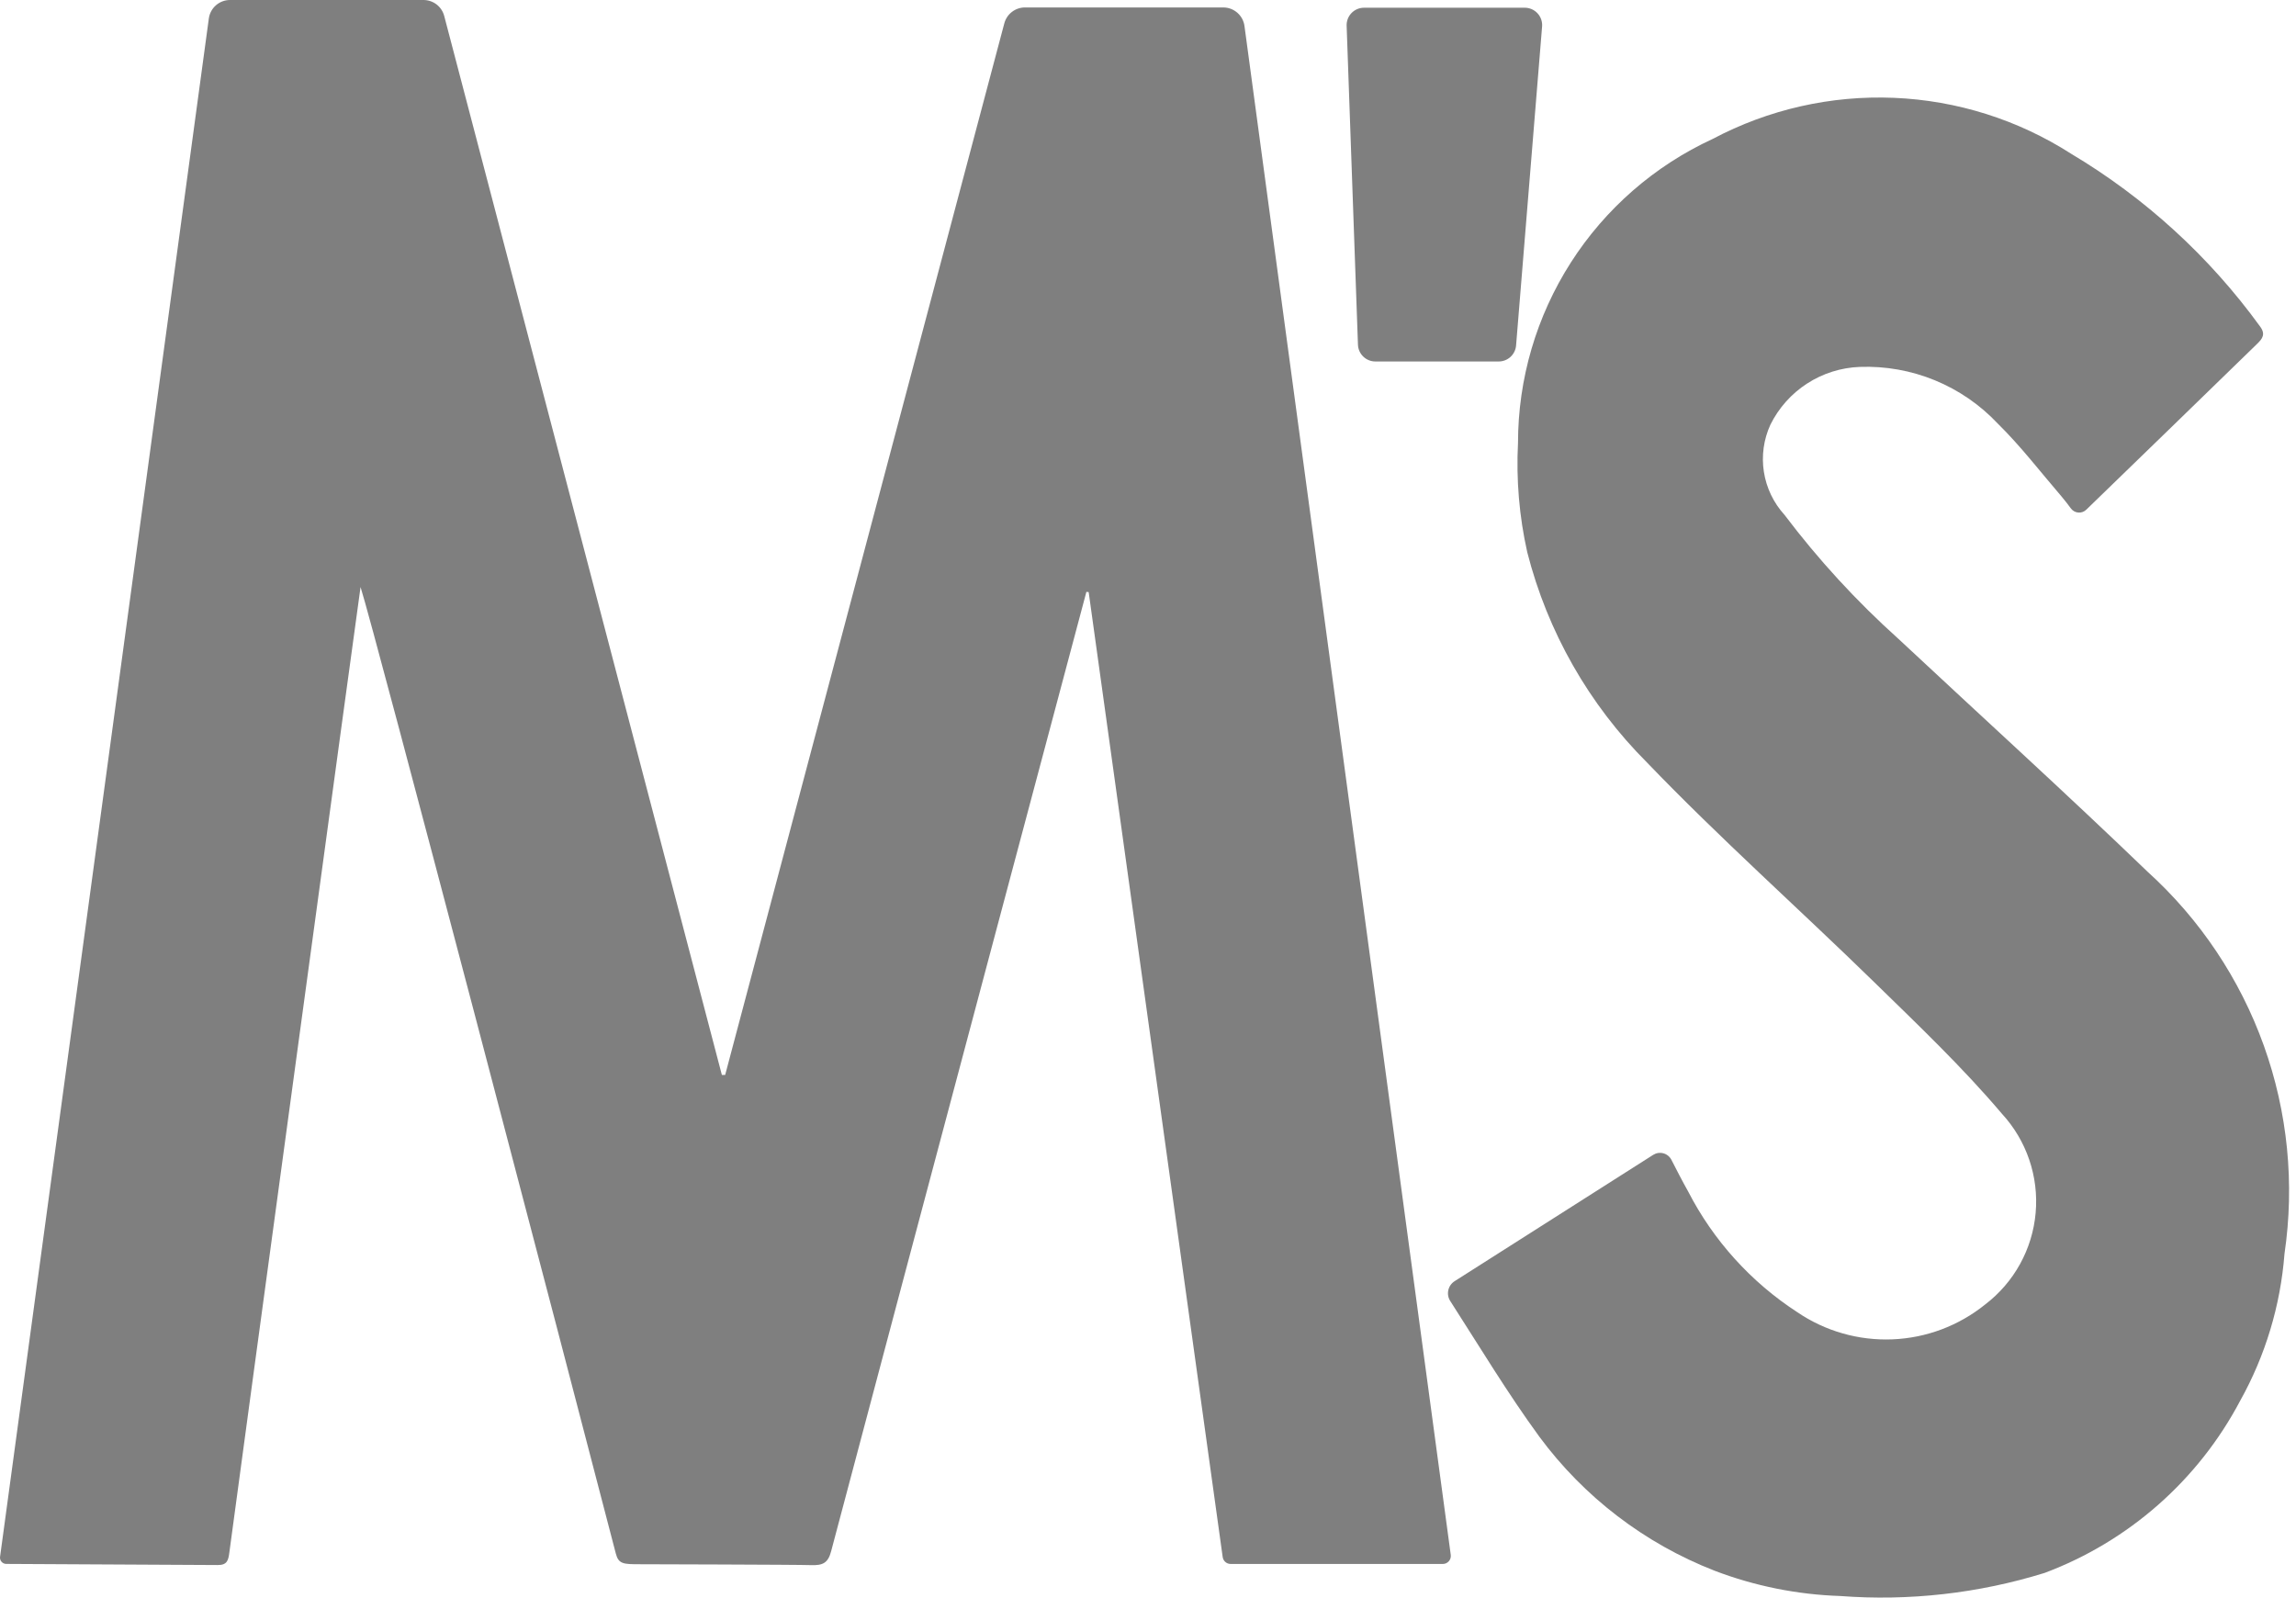
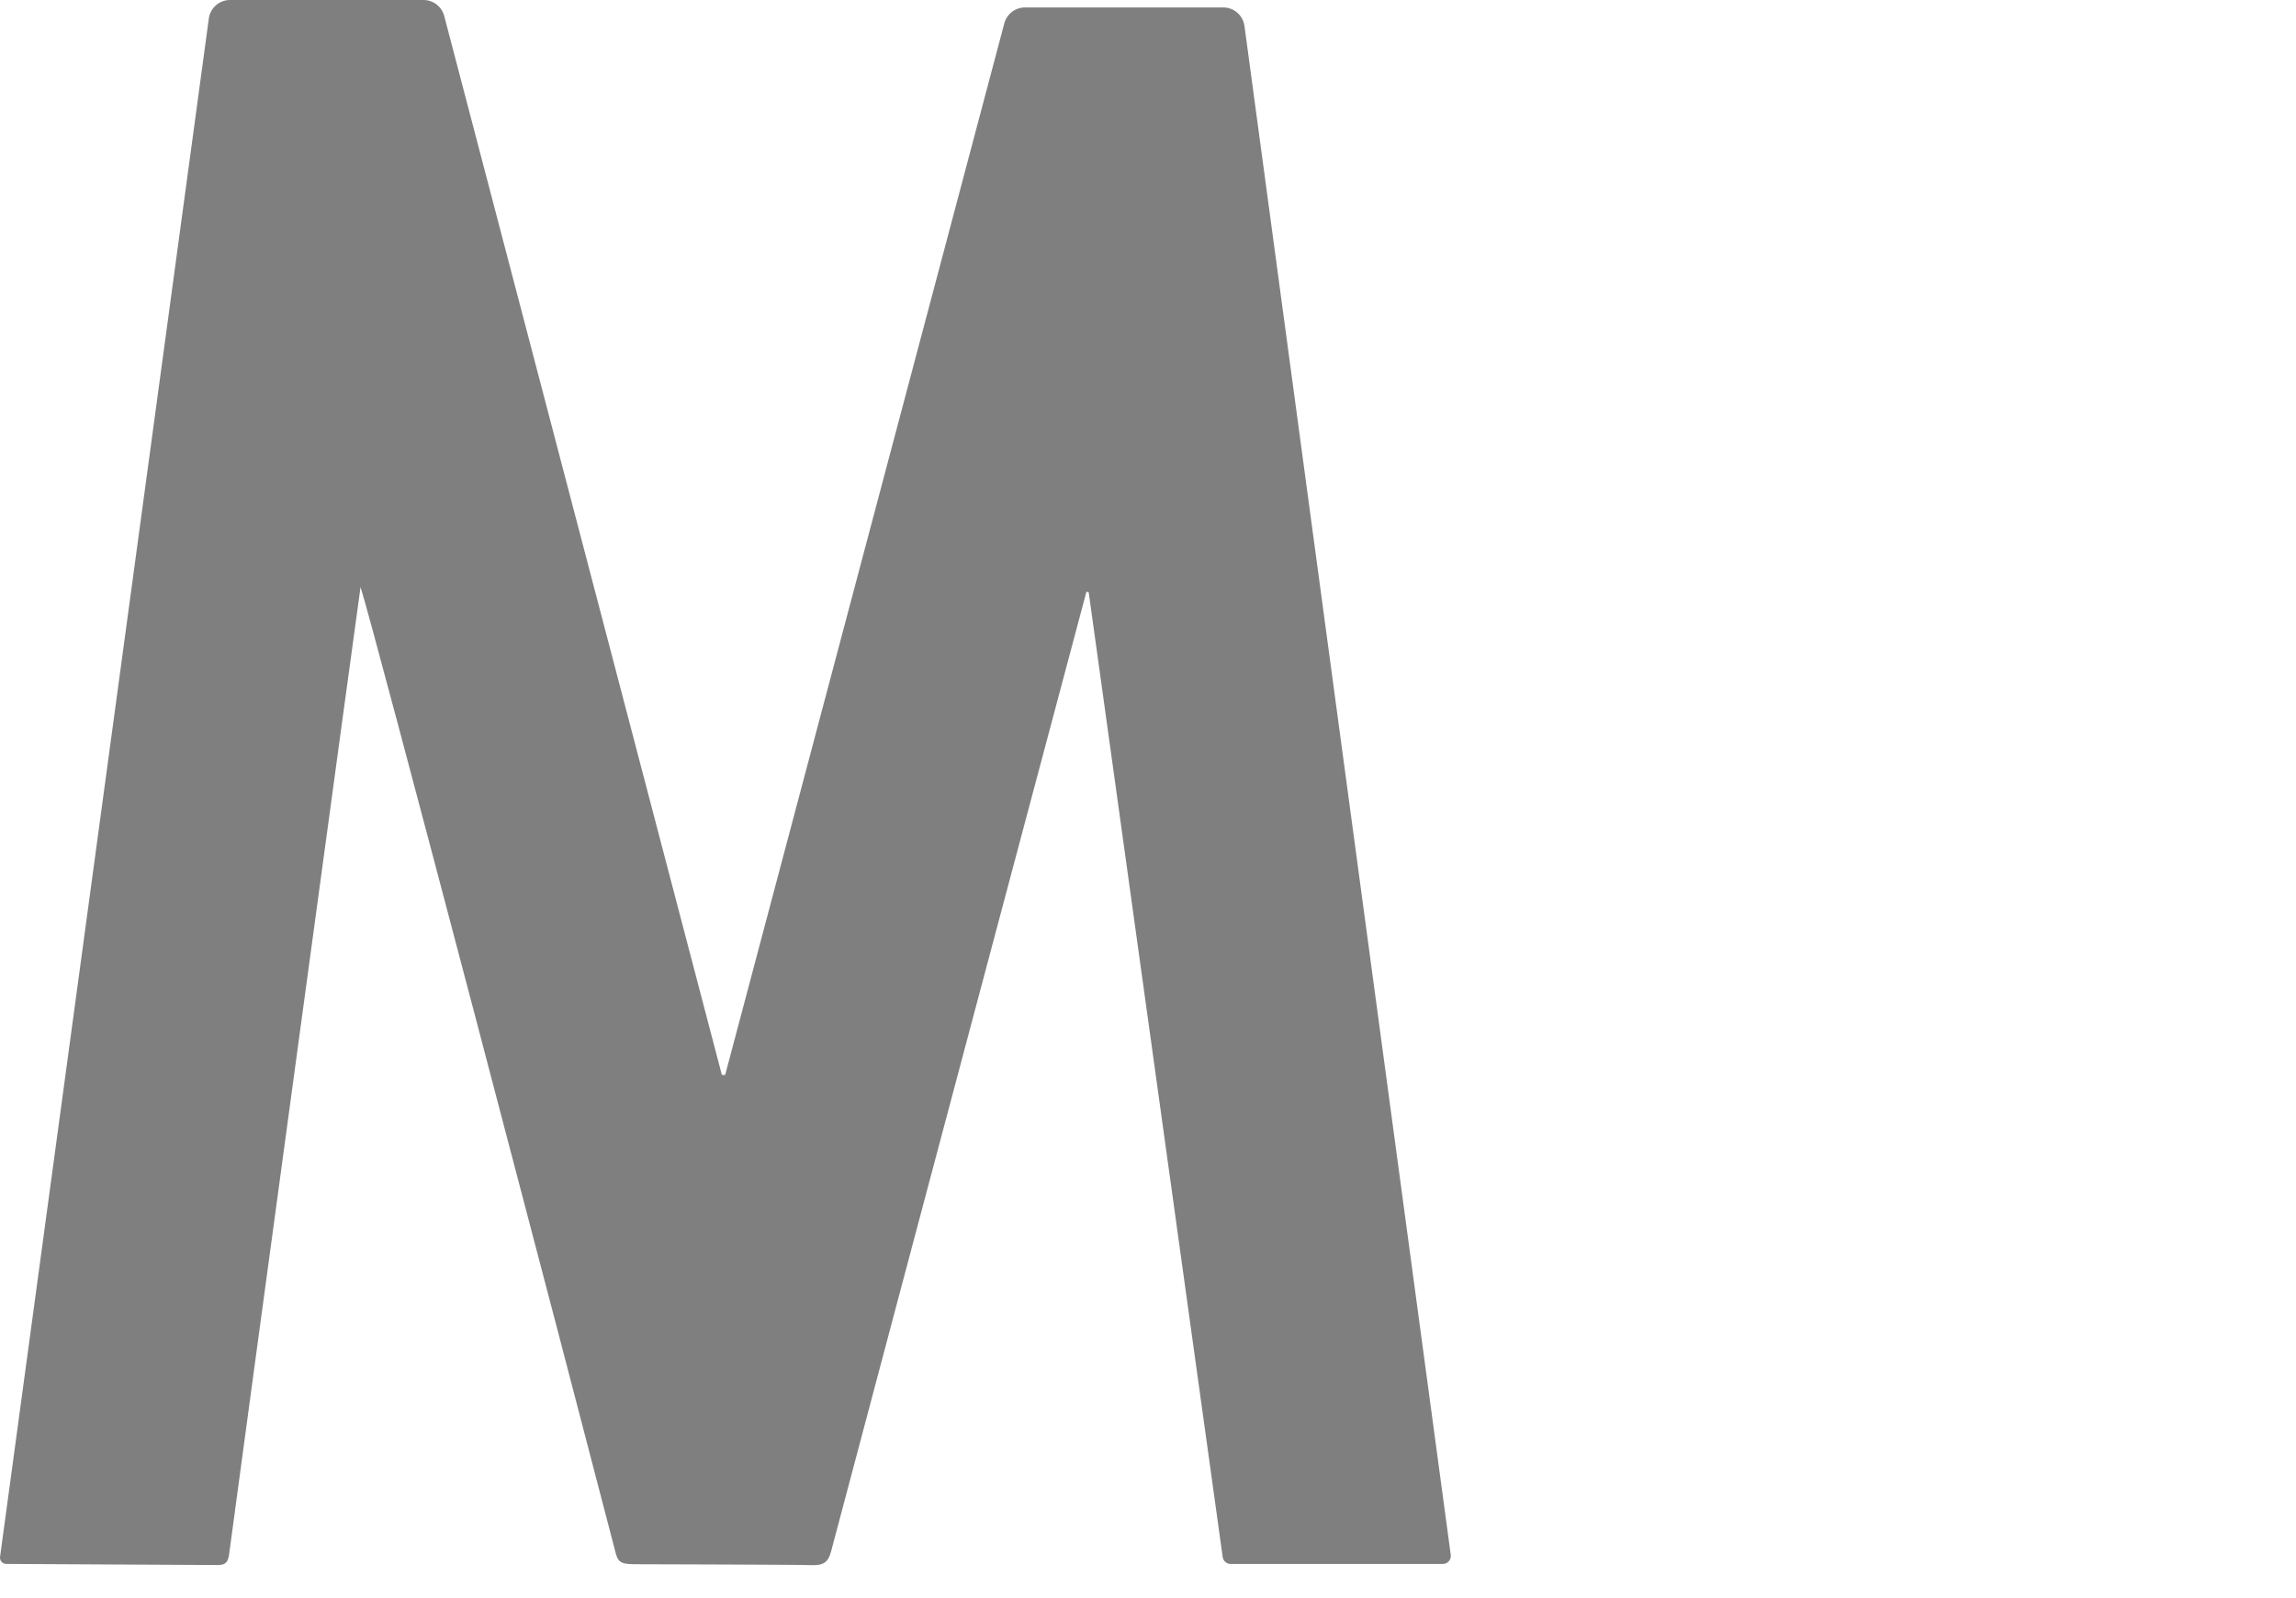
<svg xmlns="http://www.w3.org/2000/svg" width="263" height="183" viewBox="0 0 263 183" fill="none">
  <path d="M26.369 0H48.511C49.054 -0 49.581 0.18 50.011 0.511C50.441 0.843 50.748 1.308 50.885 1.833L82.689 123.135H83.065L115.038 2.686C115.175 2.161 115.481 1.697 115.91 1.365C116.339 1.034 116.865 0.853 117.407 0.853H140.118C140.712 0.853 141.286 1.068 141.734 1.459C142.181 1.85 142.472 2.39 142.551 2.979C150.422 61.34 158.298 119.713 166.178 178.098C166.198 178.229 166.188 178.363 166.151 178.49C166.113 178.617 166.049 178.735 165.962 178.834C165.875 178.934 165.767 179.014 165.646 179.068C165.525 179.122 165.394 179.149 165.262 179.148H140.97C140.746 179.15 140.53 179.07 140.361 178.923C140.192 178.776 140.083 178.572 140.054 178.35C134.932 141.464 129.816 104.622 124.704 67.824L124.443 67.796C123.682 70.633 104.166 143.879 95.206 177.686C94.858 179.01 94.289 179.345 92.832 179.281C91.64 179.226 73.252 179.18 73.252 179.18C71.391 179.18 70.85 179.153 70.538 177.947C64.759 155.636 42.878 72.178 41.301 67.246C41.077 68.699 27.428 169.124 26.268 177.86C26.158 178.68 26.044 179.285 24.948 179.272L0.716 179.143C0.615 179.144 0.514 179.122 0.421 179.08C0.328 179.038 0.246 178.977 0.178 178.901C0.111 178.825 0.061 178.735 0.031 178.637C0.002 178.54 -0.007 178.438 0.006 178.337C1.413 167.965 16.13 59.556 23.922 2.113C24.003 1.523 24.296 0.984 24.747 0.595C25.197 0.206 25.774 -0.005 26.369 0Z" fill="black" fill-opacity="0.5" />
-   <path d="M166.636 146.748L189.365 132.288C189.536 132.179 189.728 132.106 189.929 132.075C190.13 132.044 190.335 132.055 190.531 132.108C190.727 132.16 190.91 132.253 191.069 132.381C191.227 132.508 191.357 132.667 191.451 132.847C192.078 134.071 192.697 135.281 193.362 136.463C196.258 142.092 200.574 146.867 205.883 150.314C209.09 152.491 212.91 153.579 216.782 153.42C220.654 153.261 224.372 151.862 227.388 149.43C229.031 148.179 230.395 146.598 231.392 144.79C232.389 142.982 232.997 140.985 233.178 138.928C233.36 136.871 233.11 134.799 232.444 132.844C231.778 130.89 230.712 129.095 229.313 127.576C224.799 122.246 219.688 117.392 214.683 112.502C206.048 104.073 197.015 96.039 188.659 87.344C182.004 80.692 177.265 72.368 174.941 63.25C174.023 59.149 173.667 54.943 173.883 50.746C173.884 43.416 175.986 36.24 179.938 30.067C183.891 23.894 189.529 18.982 196.185 15.913C202.565 12.532 209.729 10.907 216.944 11.206C224.159 11.505 231.164 13.716 237.242 17.614C245.712 22.662 253.066 29.38 258.857 37.359C259.554 38.275 259.169 38.779 258.55 39.384C255.003 42.836 242.559 54.931 238.975 58.387C238.855 58.503 238.711 58.592 238.553 58.649C238.396 58.705 238.228 58.727 238.062 58.713C237.895 58.699 237.733 58.65 237.587 58.568C237.441 58.486 237.314 58.375 237.215 58.24C236.871 57.782 236.532 57.324 236.165 56.897C233.741 54.078 231.467 51.104 228.832 48.514C226.813 46.369 224.358 44.68 221.632 43.561C218.907 42.443 215.973 41.92 213.029 42.029C210.885 42.109 208.803 42.766 207.001 43.931C205.2 45.096 203.746 46.725 202.794 48.647C202.021 50.336 201.761 52.215 202.047 54.05C202.333 55.885 203.153 57.596 204.403 58.969C208.289 64.112 212.66 68.87 217.456 73.177C226.967 82.064 236.61 90.814 245.987 99.843C252 105.289 256.577 112.132 259.314 119.768C262.051 127.404 262.864 135.598 261.681 143.623C261.226 149.539 259.492 155.286 256.598 160.466C251.798 169.554 243.832 176.567 234.208 180.174C226.634 182.522 218.685 183.419 210.778 182.819C205.862 182.656 201.006 181.679 196.41 179.927C188.399 176.807 181.436 171.482 176.326 164.568C172.696 159.595 169.51 154.302 166.128 149.04C166.008 148.857 165.926 148.652 165.887 148.437C165.848 148.221 165.852 148.001 165.9 147.787C165.947 147.574 166.037 147.372 166.163 147.193C166.29 147.015 166.451 146.864 166.636 146.748Z" fill="black" fill-opacity="0.5" />
-   <path d="M171.679 41.406H157.544C157.027 41.406 156.53 41.206 156.158 40.846C155.786 40.487 155.568 39.998 155.55 39.481C155.119 27.285 154.684 15.153 154.253 2.952C154.243 2.684 154.287 2.417 154.383 2.166C154.479 1.916 154.624 1.687 154.81 1.494C154.996 1.301 155.219 1.148 155.466 1.043C155.713 0.938 155.978 0.885 156.247 0.885H174.658C174.933 0.885 175.205 0.942 175.457 1.053C175.709 1.164 175.935 1.325 176.121 1.528C176.308 1.73 176.45 1.969 176.54 2.229C176.63 2.489 176.664 2.765 176.642 3.039C175.648 15.235 174.658 27.376 173.663 39.568C173.624 40.068 173.398 40.534 173.03 40.875C172.662 41.215 172.18 41.405 171.679 41.406Z" fill="black" fill-opacity="0.5" />
</svg>